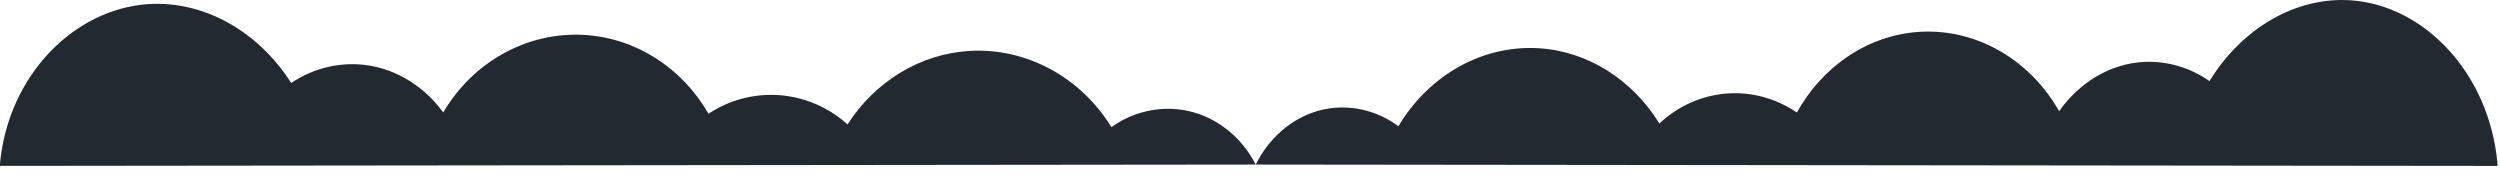
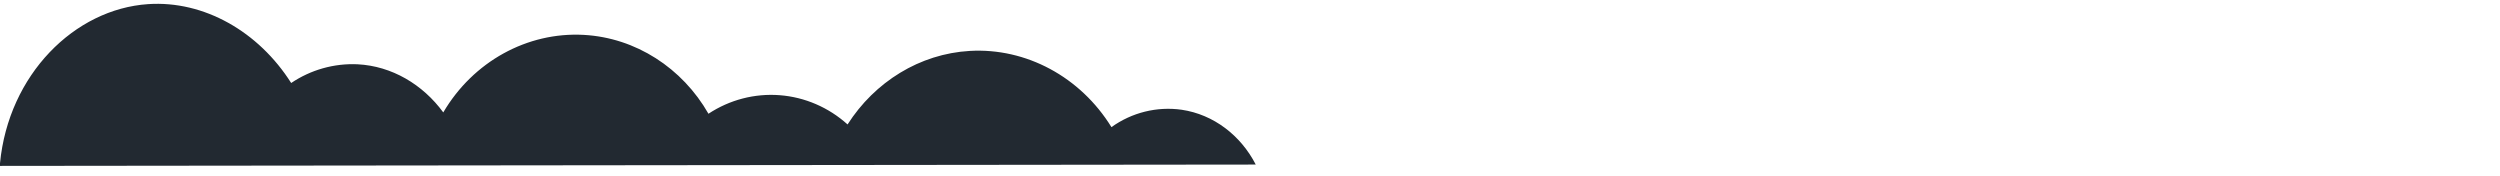
<svg xmlns="http://www.w3.org/2000/svg" id="Layer_1" version="1.1" viewBox="0 0 1959 138">
  <defs>
    <style>
      .st0 {
        fill: #222931;
        fill-rule: evenodd;
      }
    </style>
  </defs>
  <path class="st0" d="M0,127.9C6.69,58.55,58.27,7.09,116.12,3.23c43.71-2.92,86.53,21.52,112.05,61.81,15.4-10.36,33.57-15.49,51.95-14.67,26.88,1.35,51.17,15.79,67.23,37.72,23.43-39.88,65.89-63.16,110.01-60.76,40.8,2.22,77.32,25.97,97.79,61.81,16.59-10.95,36.2-16.05,55.86-14.54,19.66,1.51,38.31,9.56,53.14,22.92,21.32-33.4,56.6-55.35,95.75-57.62,44.12-2.56,86.7,20.32,111.03,59.72,16.02-11.48,35.66-16.35,55.01-13.62,25.1,3.7,46.36,20.19,58.06,42.95L0,130" />
-   <path class="st0" d="M1957,127.86c-6.61-70.99-57.62-123.66-114.83-127.61-43.21-2.98-85.56,22.03-110.79,63.27-15.23-10.61-33.2-15.86-51.37-15.01-26.58,1.39-50.6,16.16-66.48,38.61-23.17-40.82-65.16-64.65-108.78-62.2-40.35,2.27-76.45,26.58-96.7,63.27-16.41-11.21-35.79-16.43-55.23-14.89-19.44,1.55-37.89,9.78-52.54,23.47-21.09-34.19-55.97-56.65-94.69-58.98-43.62-2.62-85.73,20.8-109.79,61.13-15.84-11.76-35.26-16.73-54.39-13.94-24.82,3.79-45.84,20.67-57.41,43.97l973,1.07" />
</svg>